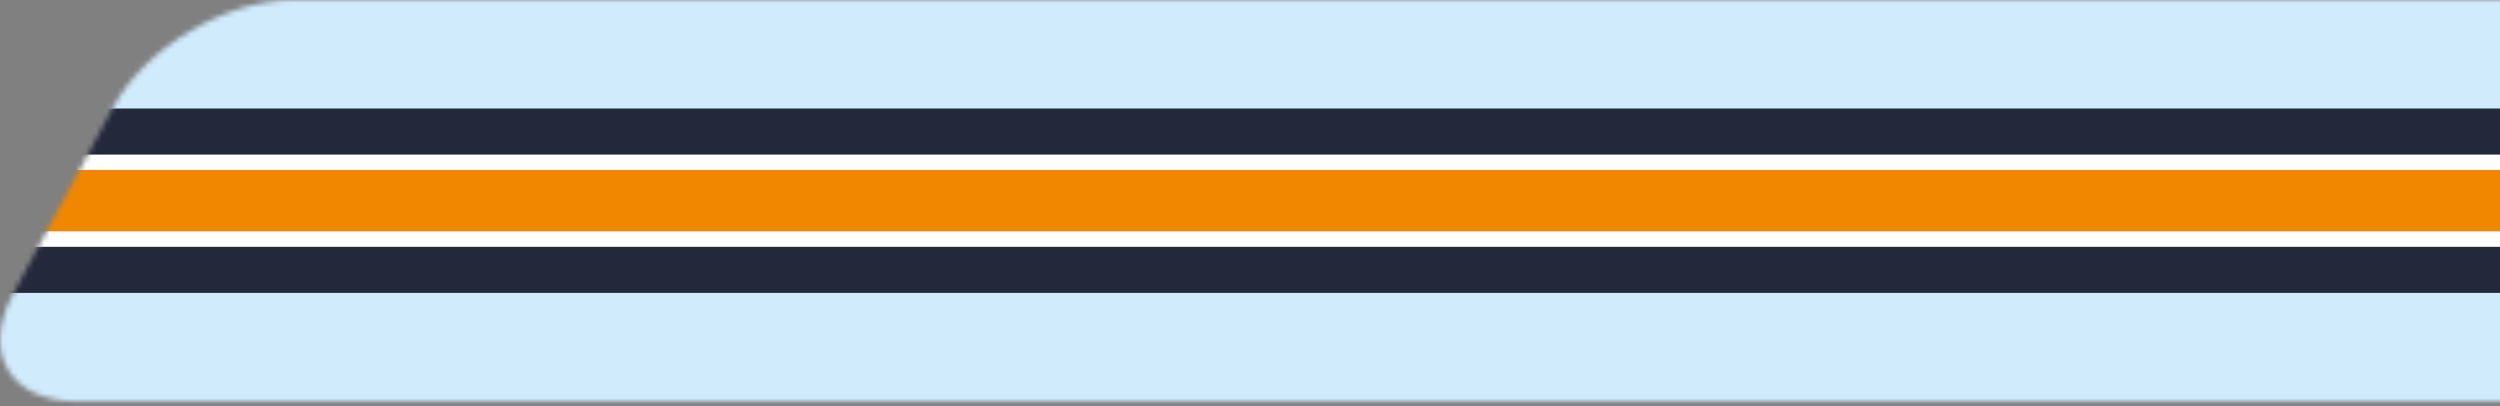
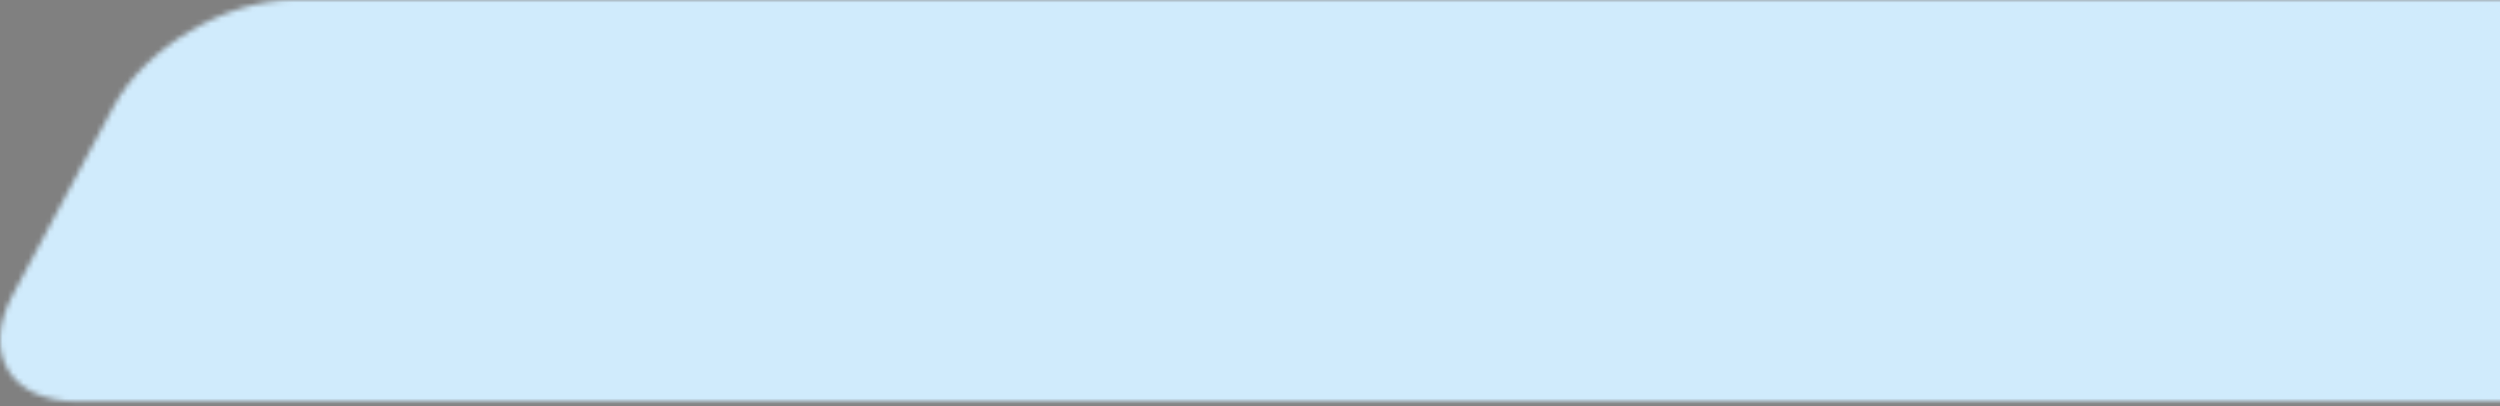
<svg xmlns="http://www.w3.org/2000/svg" width="480" height="78" viewBox="0 0 480 78" fill="none">
  <rect x="0" y="0" width="480" height="78" fill="#808080" stroke="none" />
  <mask id="mask0_600_236" style="mask-type:luminance" maskUnits="userSpaceOnUse" x="0" y="0" width="2086" height="78">
    <path d="M2063.71 56.653C2057.69 67.88 2042.2 77.093 2029.34 77.093H14.881C1.998 77.093 -3.598 67.88 2.421 56.653L21.82 20.44C27.839 9.188 43.309 0 56.192 0H2070.65C2083.51 0 2089.13 9.188 2083.11 20.44L2063.71 56.653Z" fill="white" />
  </mask>
  <g mask="url(#mask0_600_236)">
    <path d="M2101.27 -1.94H-15.734V79.01H2101.27V-1.94Z" fill="#D0EBFC" />
-     <path d="M2098.23 20.834H-8.82V56.236H2098.23V20.834Z" fill="#23283B" />
-     <path d="M2098.23 29.678H-8.82V47.391H2098.23V29.678Z" fill="white" />
-     <path d="M2098.23 32.626H-8.82V44.418H2098.23V32.626Z" fill="#F18700" />
  </g>
</svg>